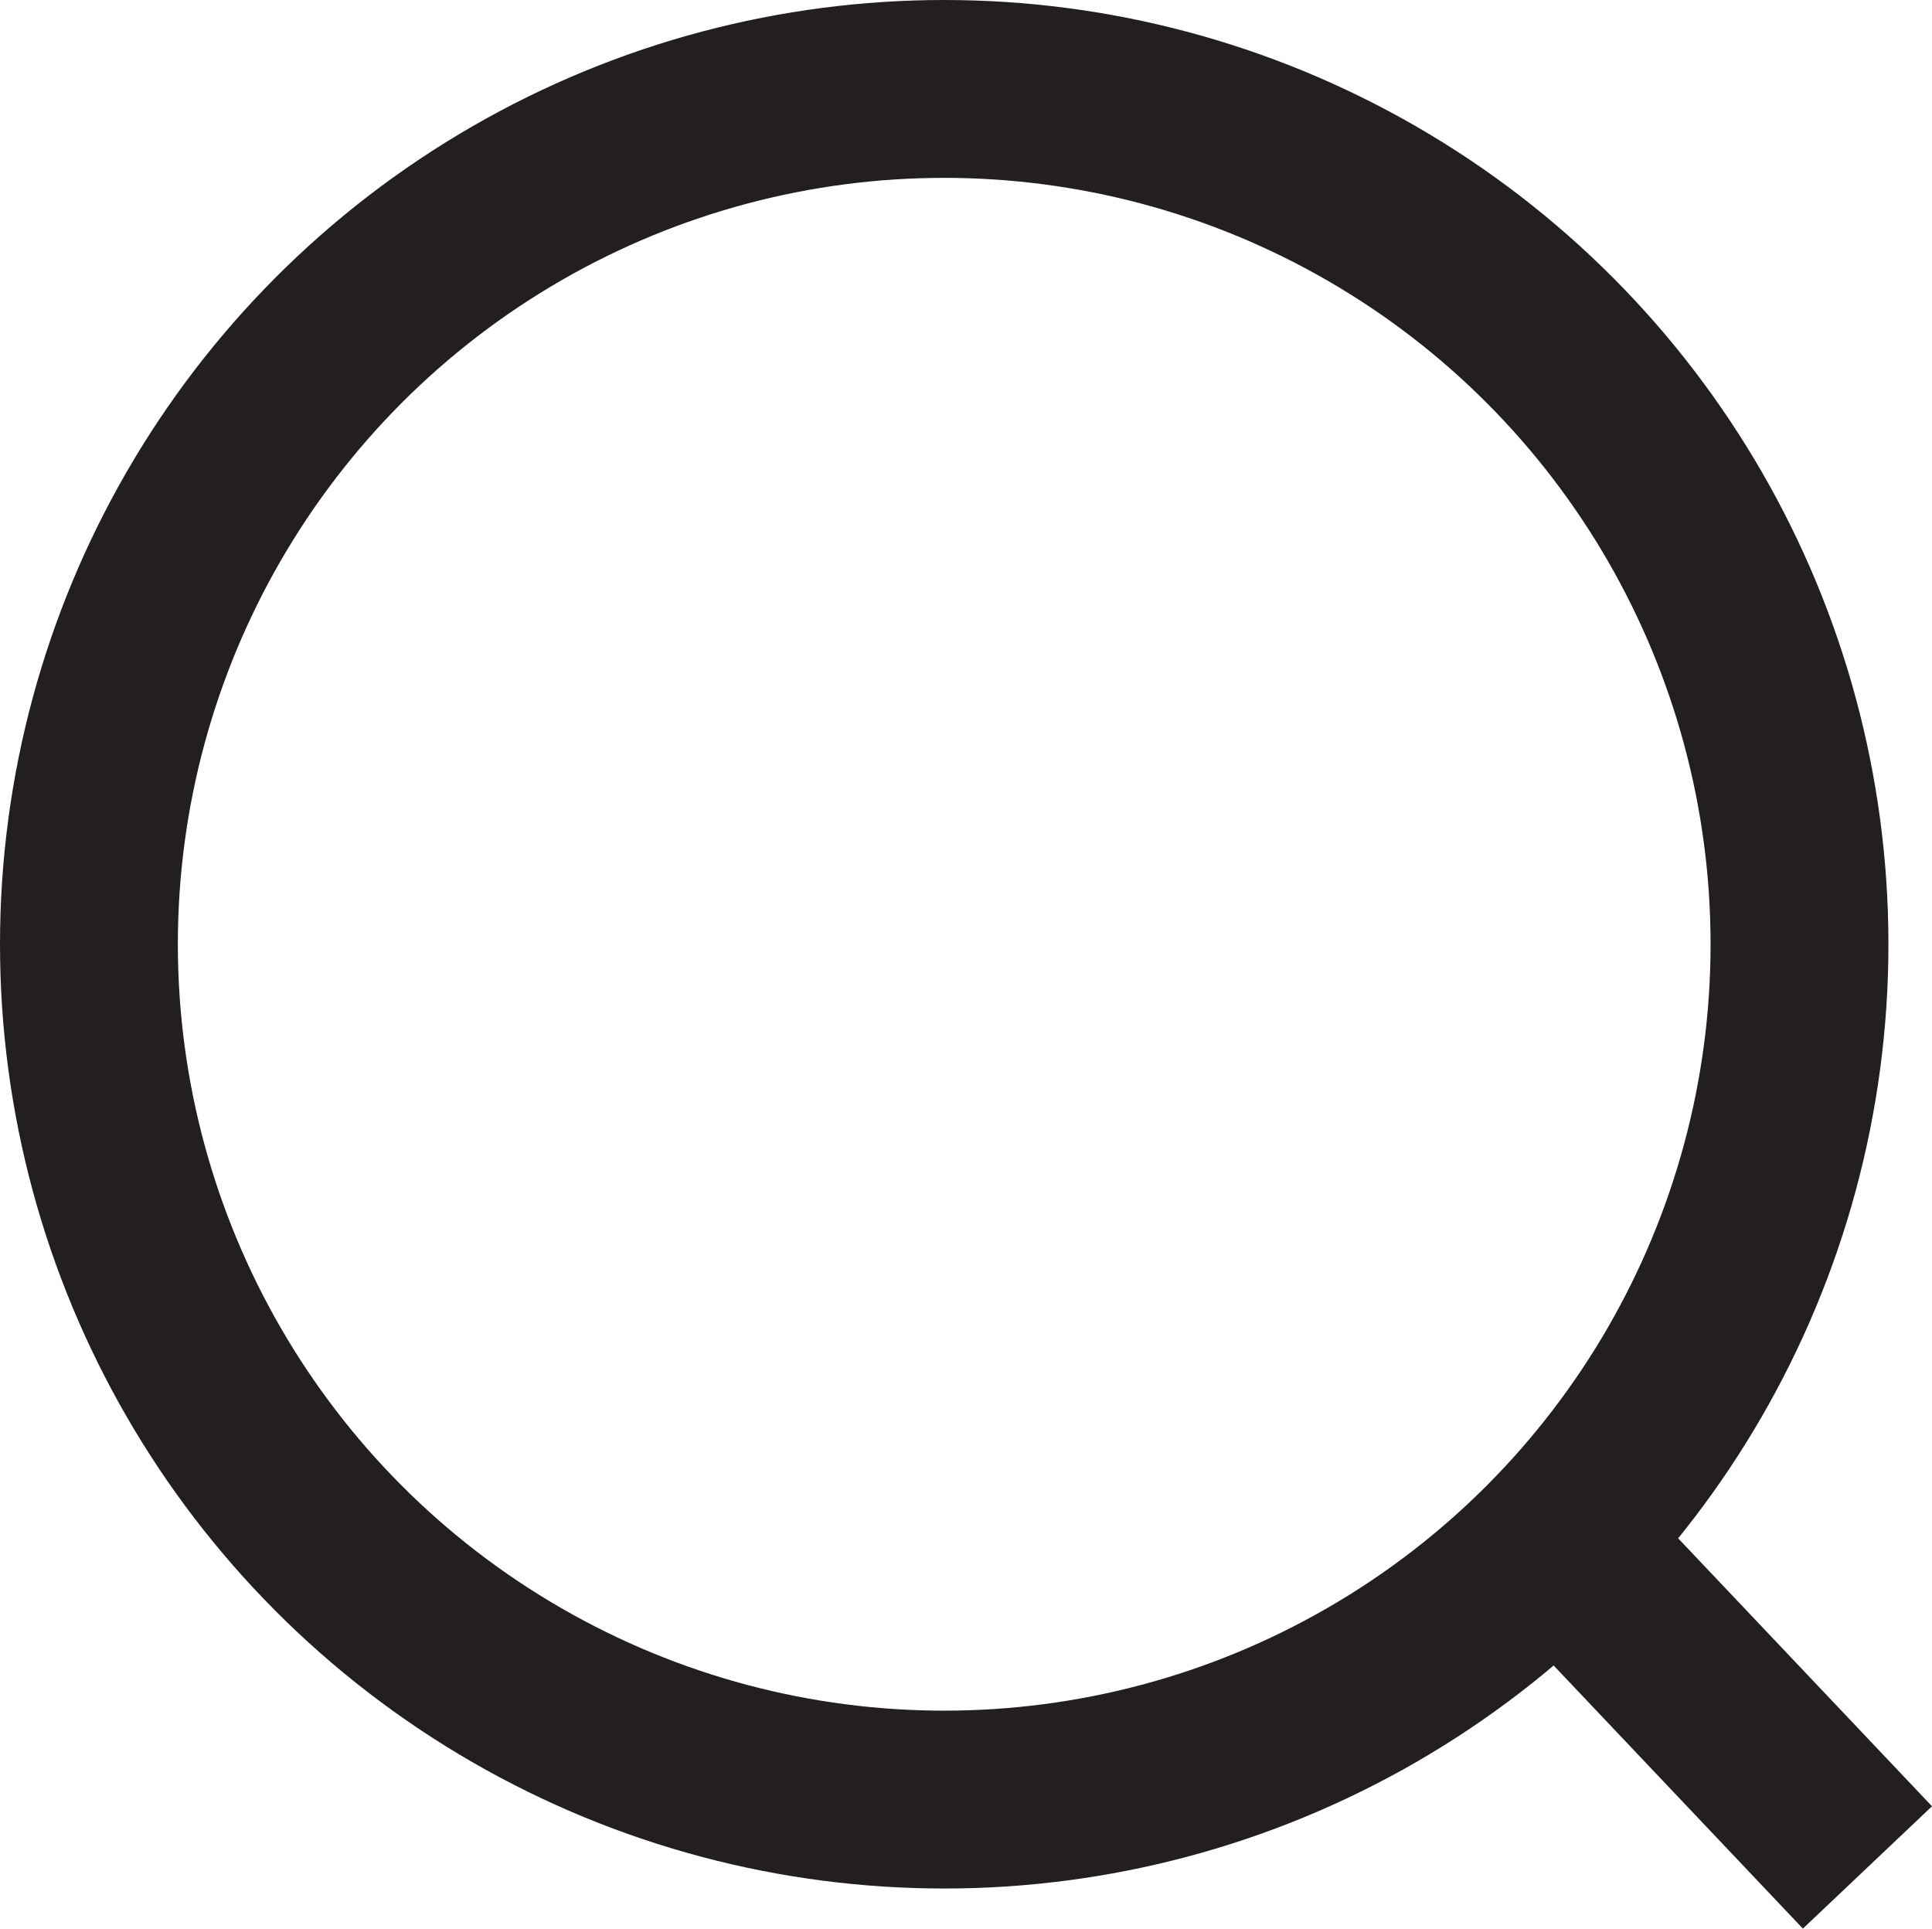
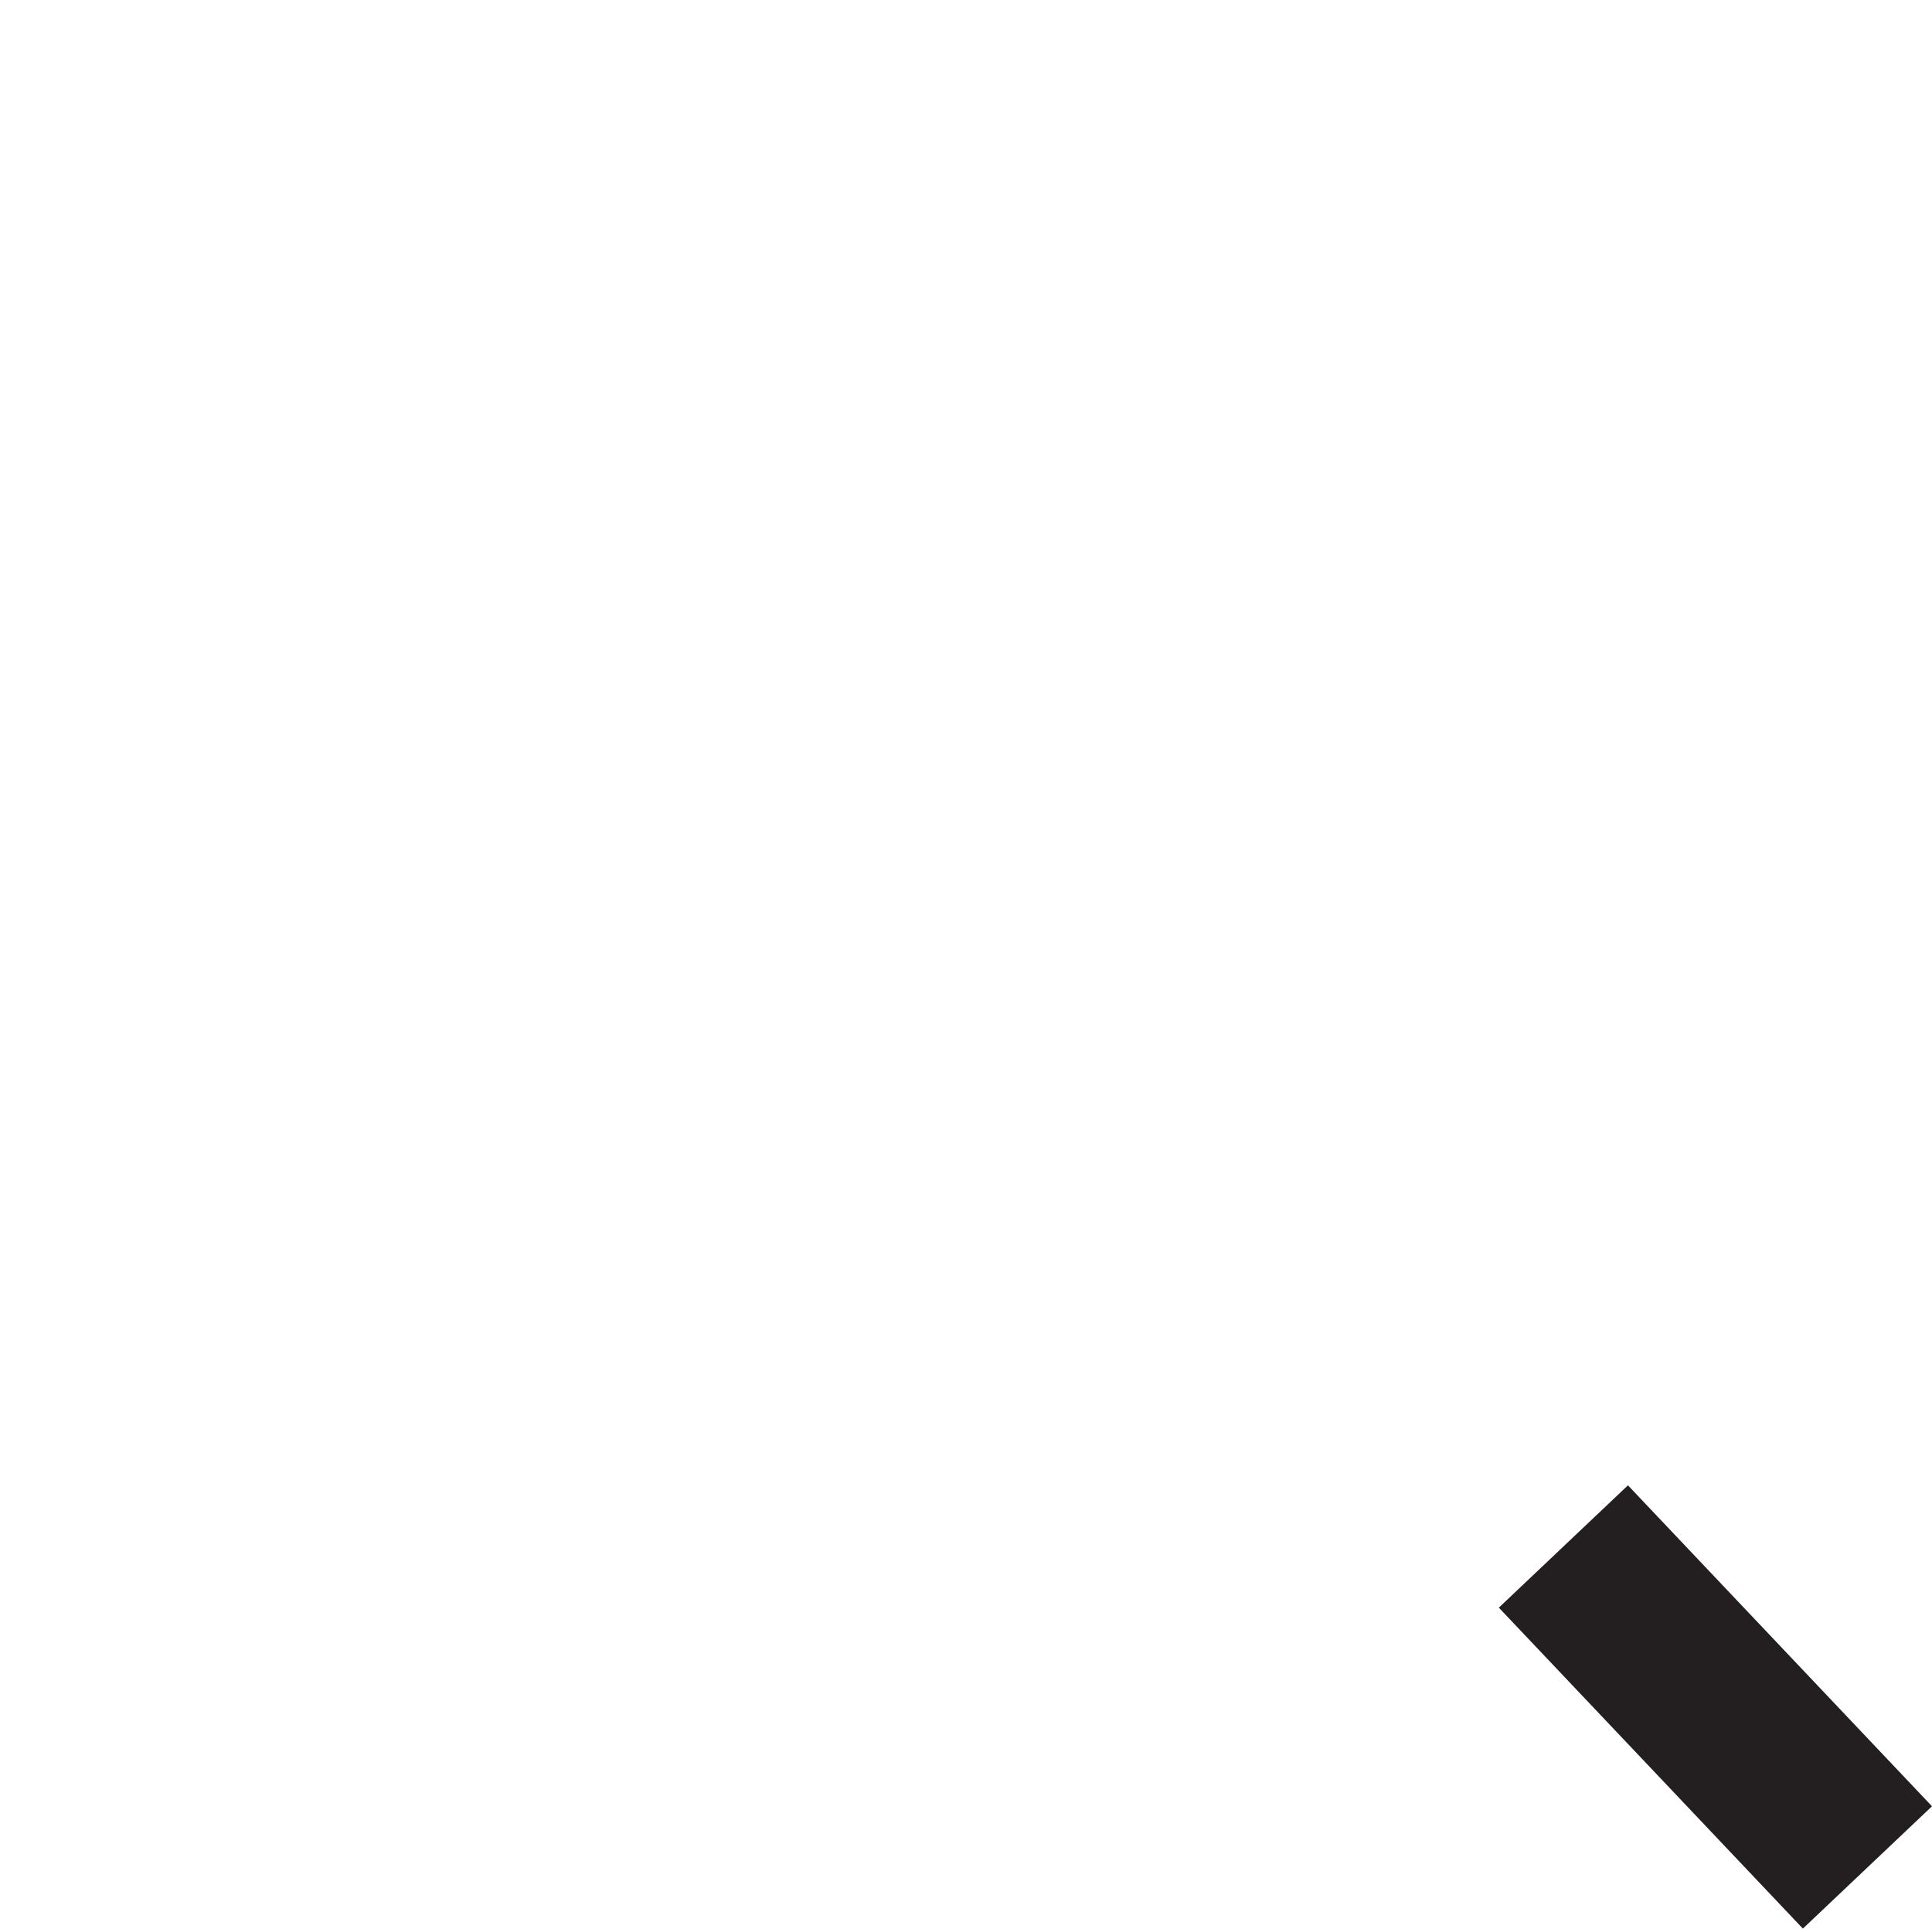
<svg xmlns="http://www.w3.org/2000/svg" width="21.726" height="21.687" viewBox="0 0 21.726 21.687">
  <g id="icon_zoom" transform="translate(1 1)">
-     <ellipse id="Ellipse_1" data-name="Ellipse 1" cx="9.618" cy="9.618" rx="9.618" ry="9.618" fill="none" stroke="#231f20" stroke-linejoin="round" stroke-width="2" />
    <line id="Line_1" data-name="Line 1" x2="3.419" y2="3.609" transform="translate(16.581 16.39)" fill="none" stroke="#231f20" stroke-linejoin="round" stroke-width="2" />
  </g>
</svg>